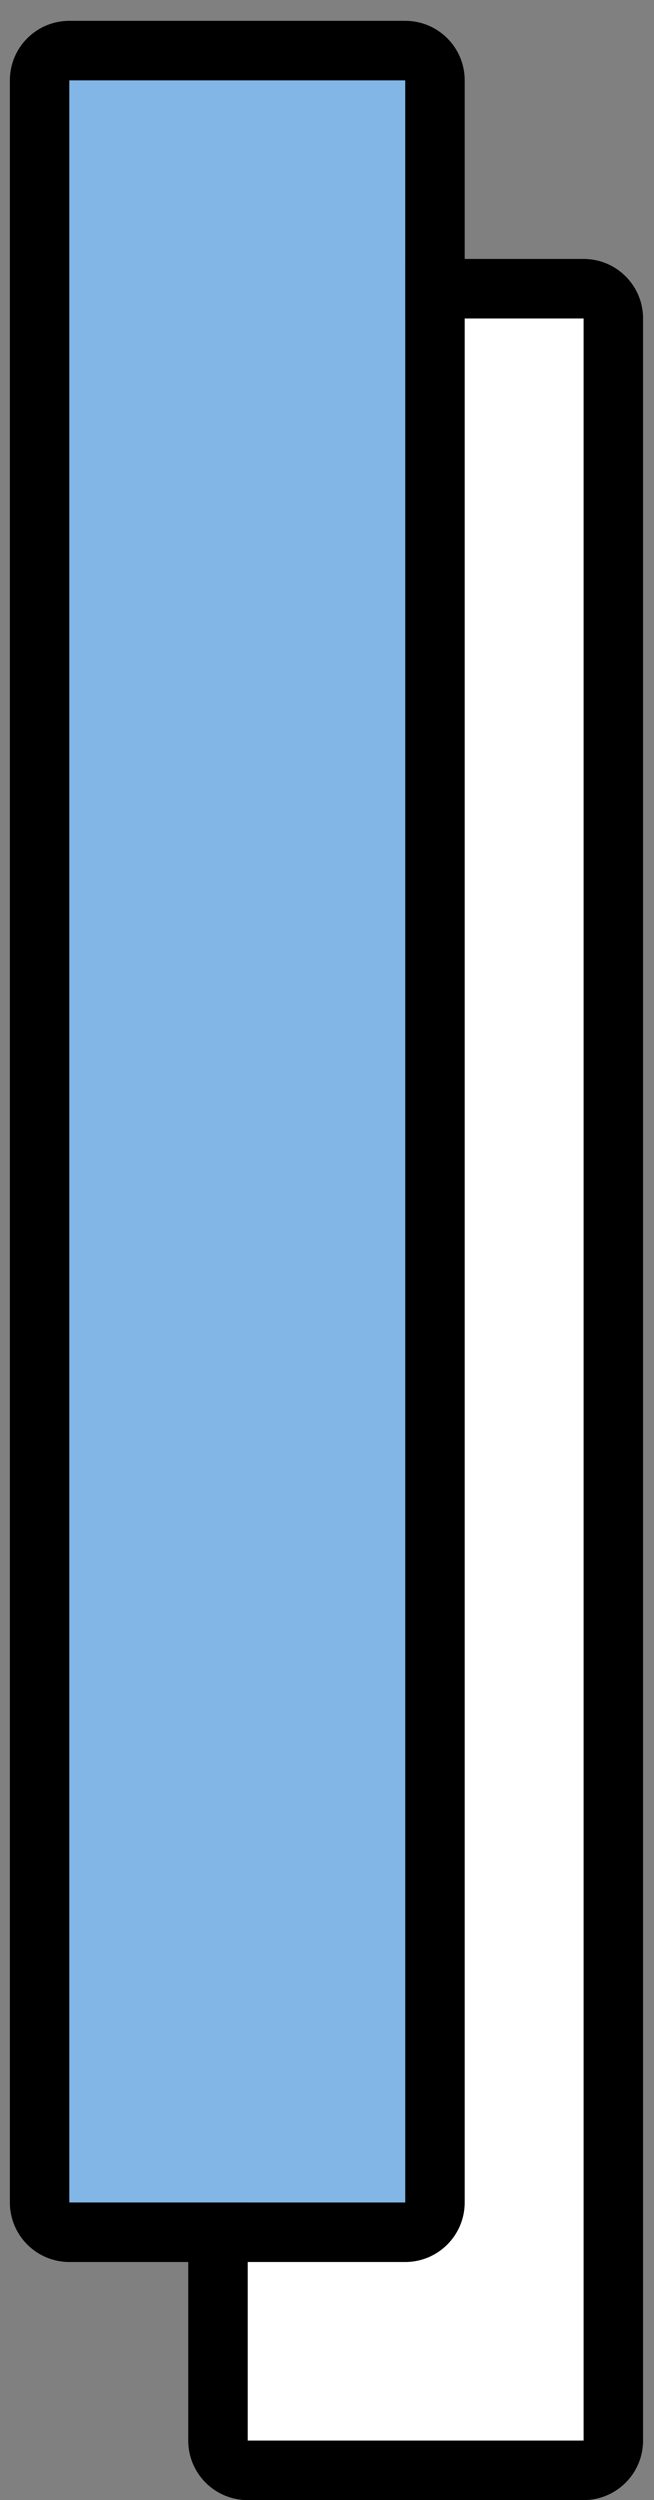
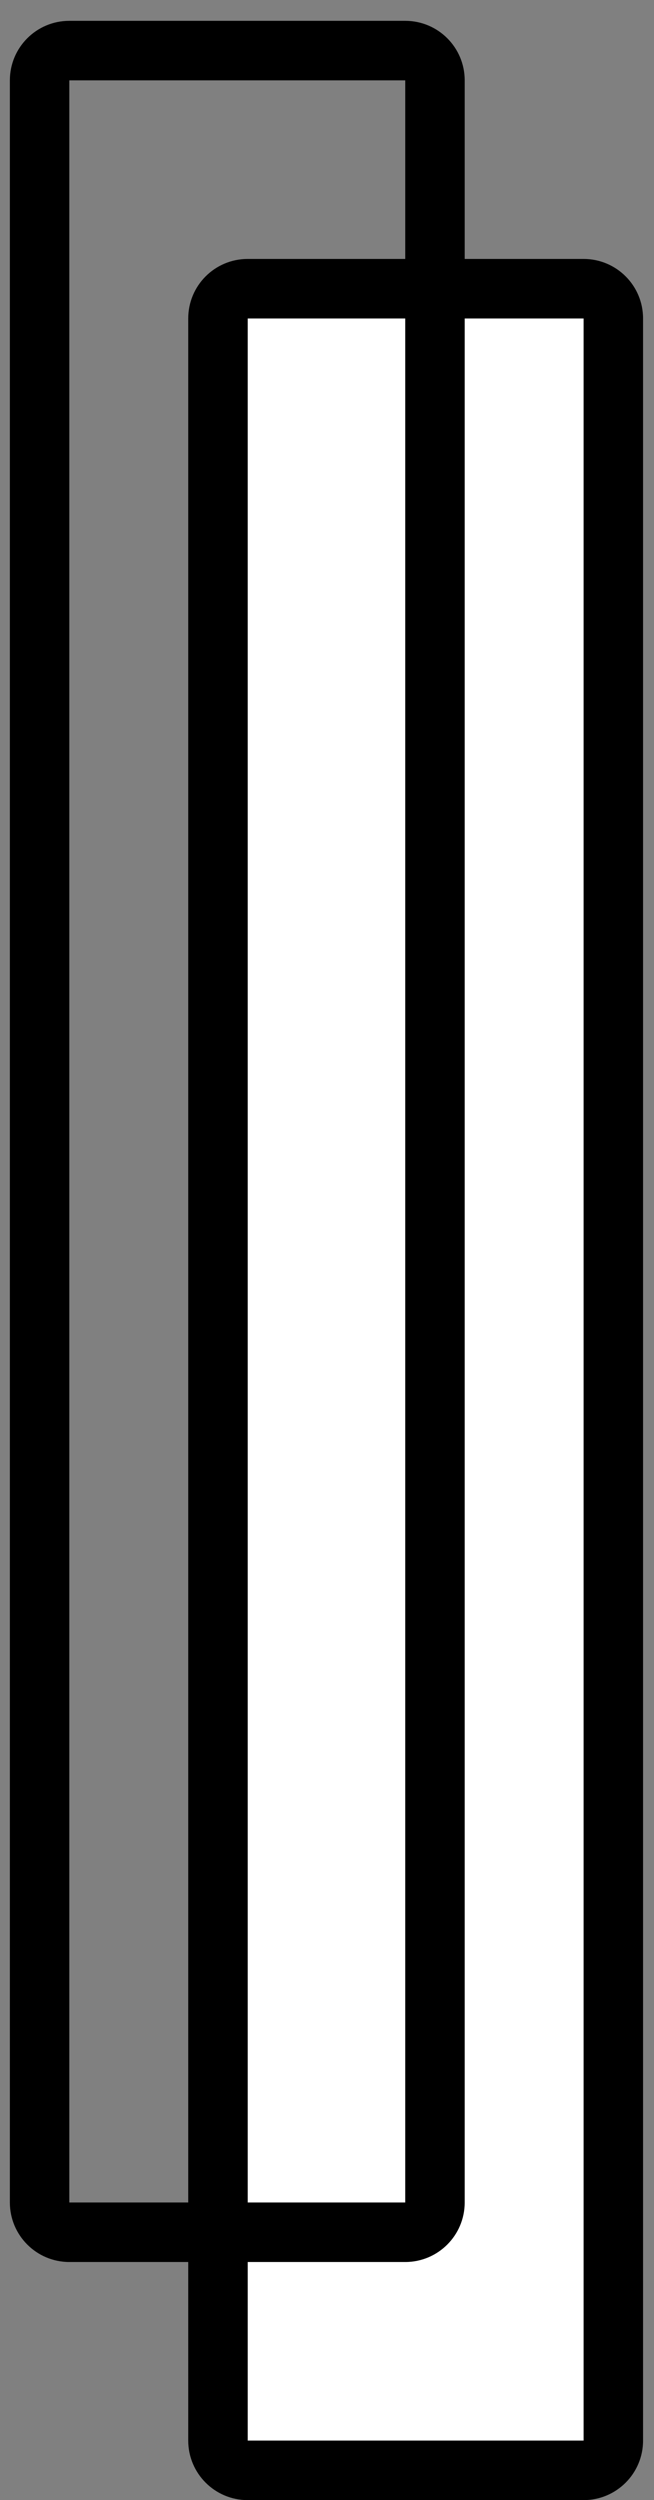
<svg xmlns="http://www.w3.org/2000/svg" width="11" height="42" viewBox="0 0 11 42" fill="none">
  <rect x="0" y="0" width="11" height="42" fill="#808080" stroke="none" />
  <path d="M4.166 41V5.35H9.816V41H4.166Z" fill="white" />
  <path fill-rule="evenodd" clip-rule="evenodd" d="M4.166 42C3.614 42 3.166 41.552 3.166 41V5.35C3.166 4.797 3.614 4.35 4.166 4.35H9.816C10.368 4.35 10.816 4.797 10.816 5.35V41C10.816 41.552 10.368 42 9.816 42H4.166ZM4.166 41H9.816V5.35H4.166V41Z" fill="black" />
-   <path d="M1.166 37V1.35H6.816V37H1.166Z" fill="#82B6E6" />
  <path fill-rule="evenodd" clip-rule="evenodd" d="M1.166 38C0.614 38 0.166 37.552 0.166 37V1.35C0.166 0.797 0.614 0.35 1.166 0.35H6.816C7.368 0.35 7.816 0.797 7.816 1.35V37C7.816 37.552 7.368 38 6.816 38H1.166ZM1.166 37H6.816V1.35H1.166V37Z" fill="black" />
</svg>